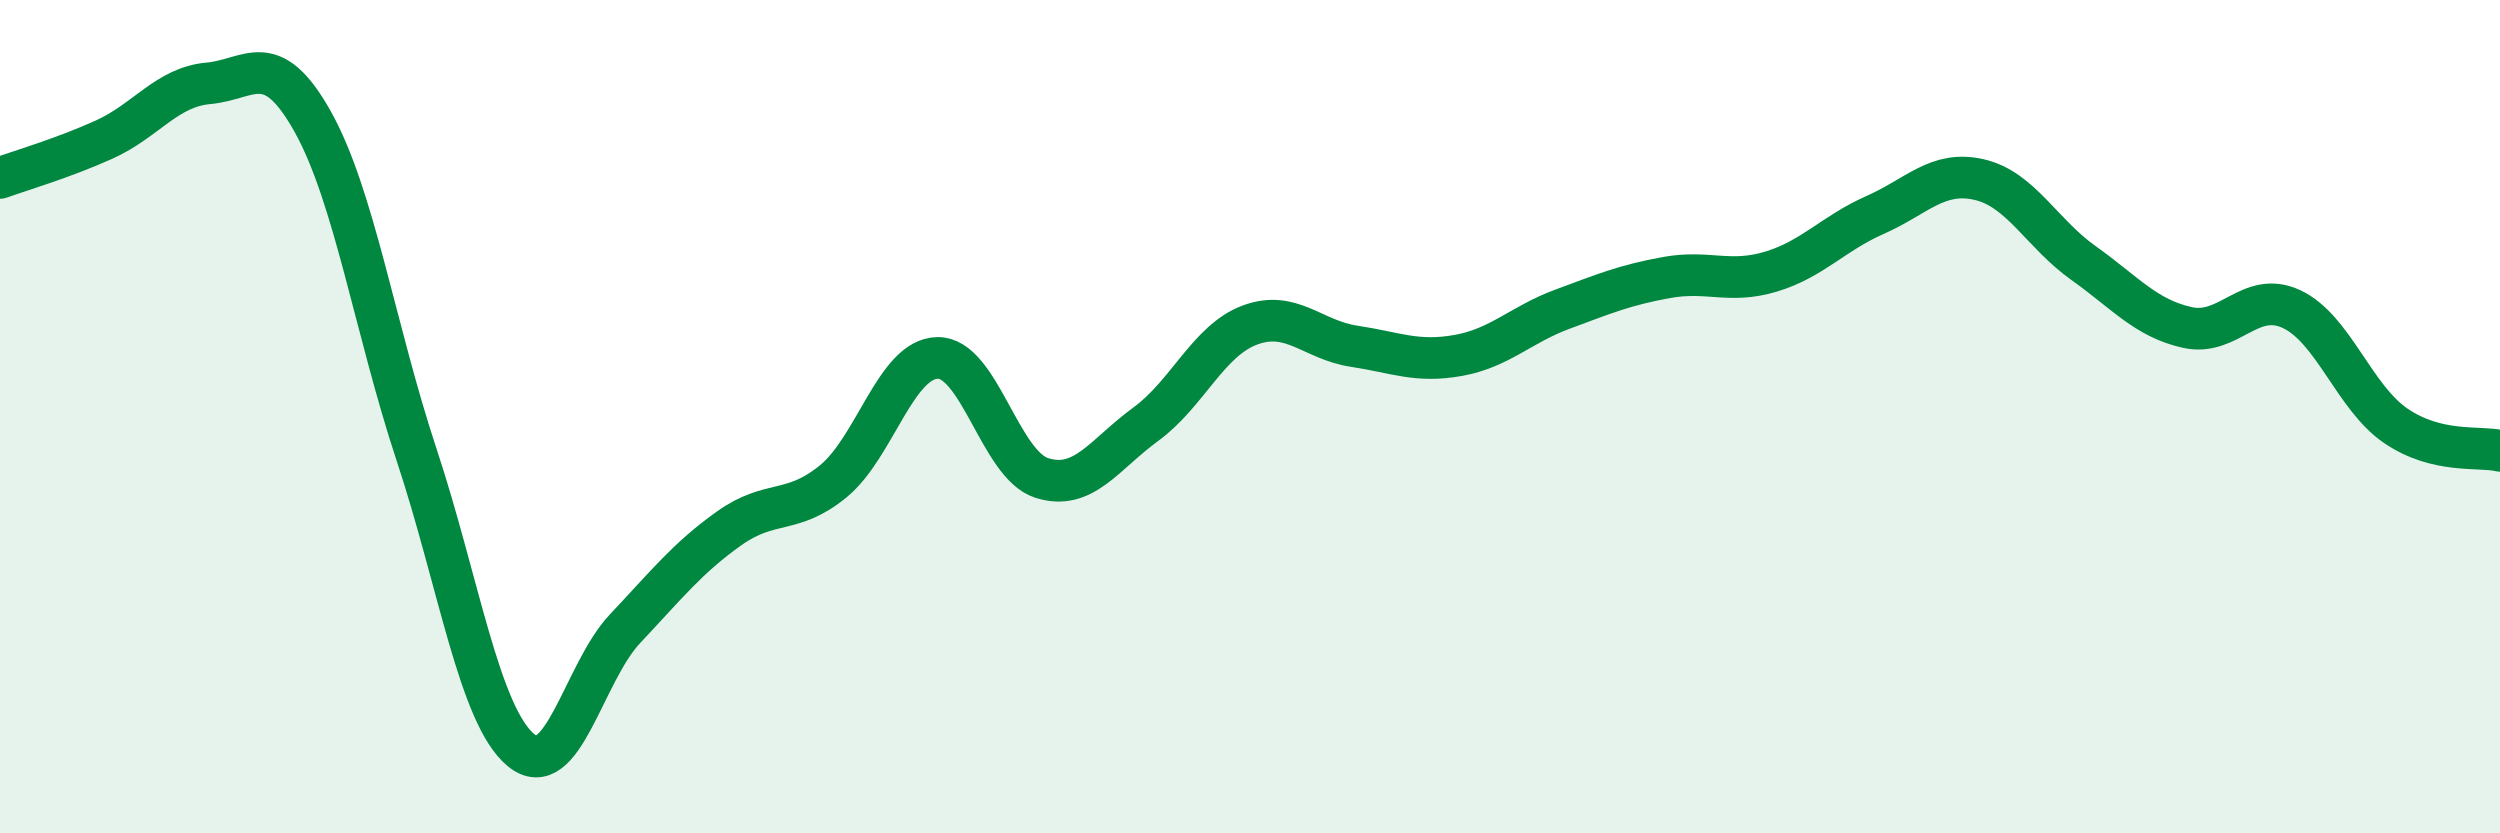
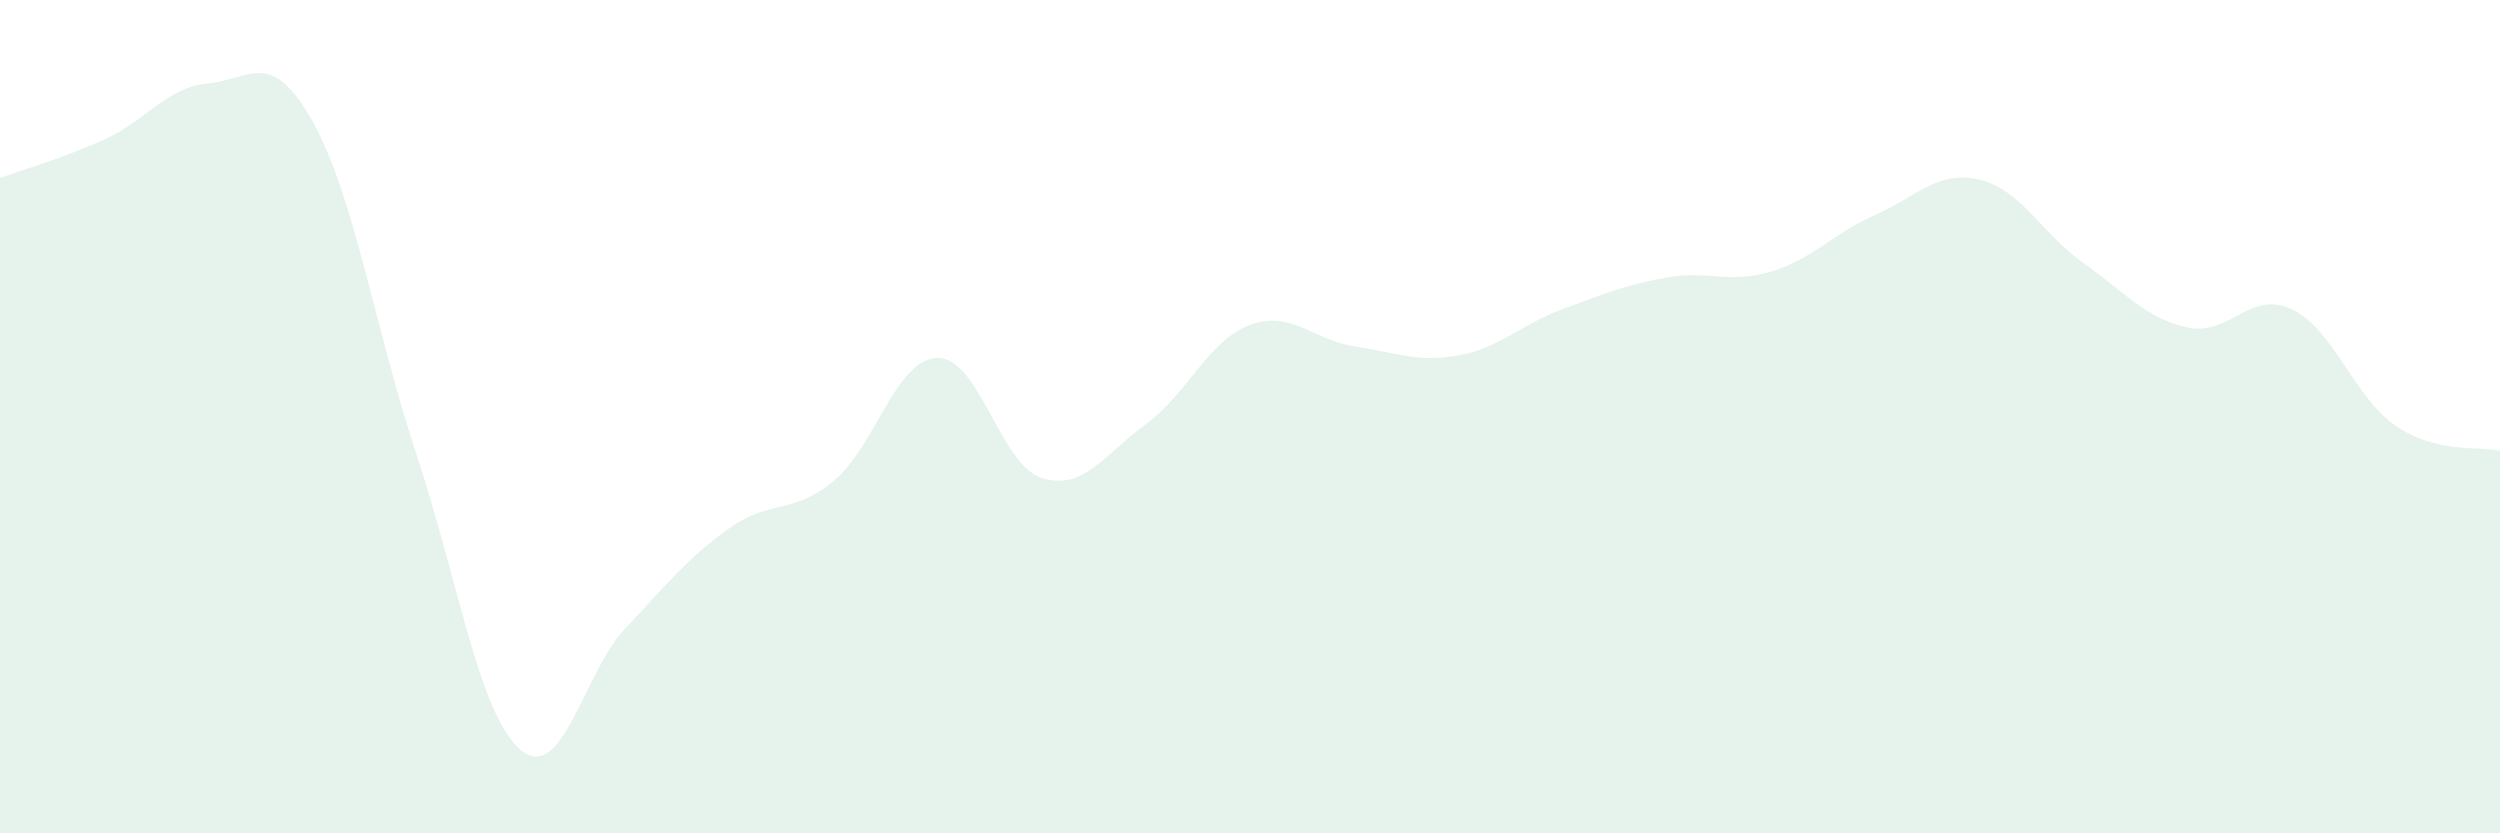
<svg xmlns="http://www.w3.org/2000/svg" width="60" height="20" viewBox="0 0 60 20">
  <path d="M 0,4.27 C 0.5,4.09 1.5,3.8 2.5,3.35 C 3.5,2.9 4,2.09 5,2 C 6,1.91 6.5,1.13 7.5,2.91 C 8.5,4.69 9,7.9 10,10.92 C 11,13.94 11.5,17.17 12.5,18 C 13.5,18.83 14,16.15 15,15.09 C 16,14.03 16.5,13.39 17.5,12.68 C 18.5,11.97 19,12.37 20,11.55 C 21,10.73 21.5,8.61 22.5,8.59 C 23.5,8.57 24,11.15 25,11.47 C 26,11.79 26.5,10.91 27.5,10.18 C 28.5,9.45 29,8.17 30,7.8 C 31,7.43 31.5,8.16 32.5,8.31 C 33.5,8.46 34,8.71 35,8.53 C 36,8.35 36.5,7.79 37.5,7.42 C 38.5,7.05 39,6.84 40,6.66 C 41,6.48 41.5,6.82 42.5,6.52 C 43.5,6.22 44,5.6 45,5.16 C 46,4.72 46.5,4.08 47.5,4.31 C 48.5,4.54 49,5.6 50,6.31 C 51,7.02 51.5,7.64 52.5,7.86 C 53.5,8.08 54,6.95 55,7.42 C 56,7.89 56.5,9.54 57.5,10.22 C 58.5,10.9 59.5,10.7 60,10.82L60 20L0 20Z" fill="#008740" opacity="0.1" stroke-linecap="round" stroke-linejoin="round" />
-   <path d="M 0,4.27 C 0.5,4.09 1.5,3.8 2.5,3.35 C 3.5,2.9 4,2.09 5,2 C 6,1.91 6.5,1.13 7.5,2.91 C 8.5,4.69 9,7.9 10,10.92 C 11,13.94 11.5,17.17 12.5,18 C 13.5,18.83 14,16.15 15,15.09 C 16,14.03 16.5,13.39 17.5,12.68 C 18.5,11.97 19,12.37 20,11.55 C 21,10.73 21.5,8.61 22.5,8.59 C 23.5,8.57 24,11.15 25,11.47 C 26,11.79 26.5,10.91 27.5,10.18 C 28.5,9.45 29,8.17 30,7.8 C 31,7.43 31.5,8.16 32.5,8.31 C 33.5,8.46 34,8.71 35,8.53 C 36,8.35 36.5,7.79 37.5,7.42 C 38.5,7.05 39,6.84 40,6.66 C 41,6.48 41.5,6.82 42.5,6.52 C 43.5,6.22 44,5.6 45,5.16 C 46,4.72 46.5,4.08 47.5,4.31 C 48.5,4.54 49,5.6 50,6.31 C 51,7.02 51.5,7.64 52.5,7.86 C 53.5,8.08 54,6.95 55,7.42 C 56,7.89 56.5,9.54 57.5,10.22 C 58.5,10.9 59.5,10.7 60,10.82" stroke="#008740" stroke-width="1" fill="none" stroke-linecap="round" stroke-linejoin="round" />
</svg>